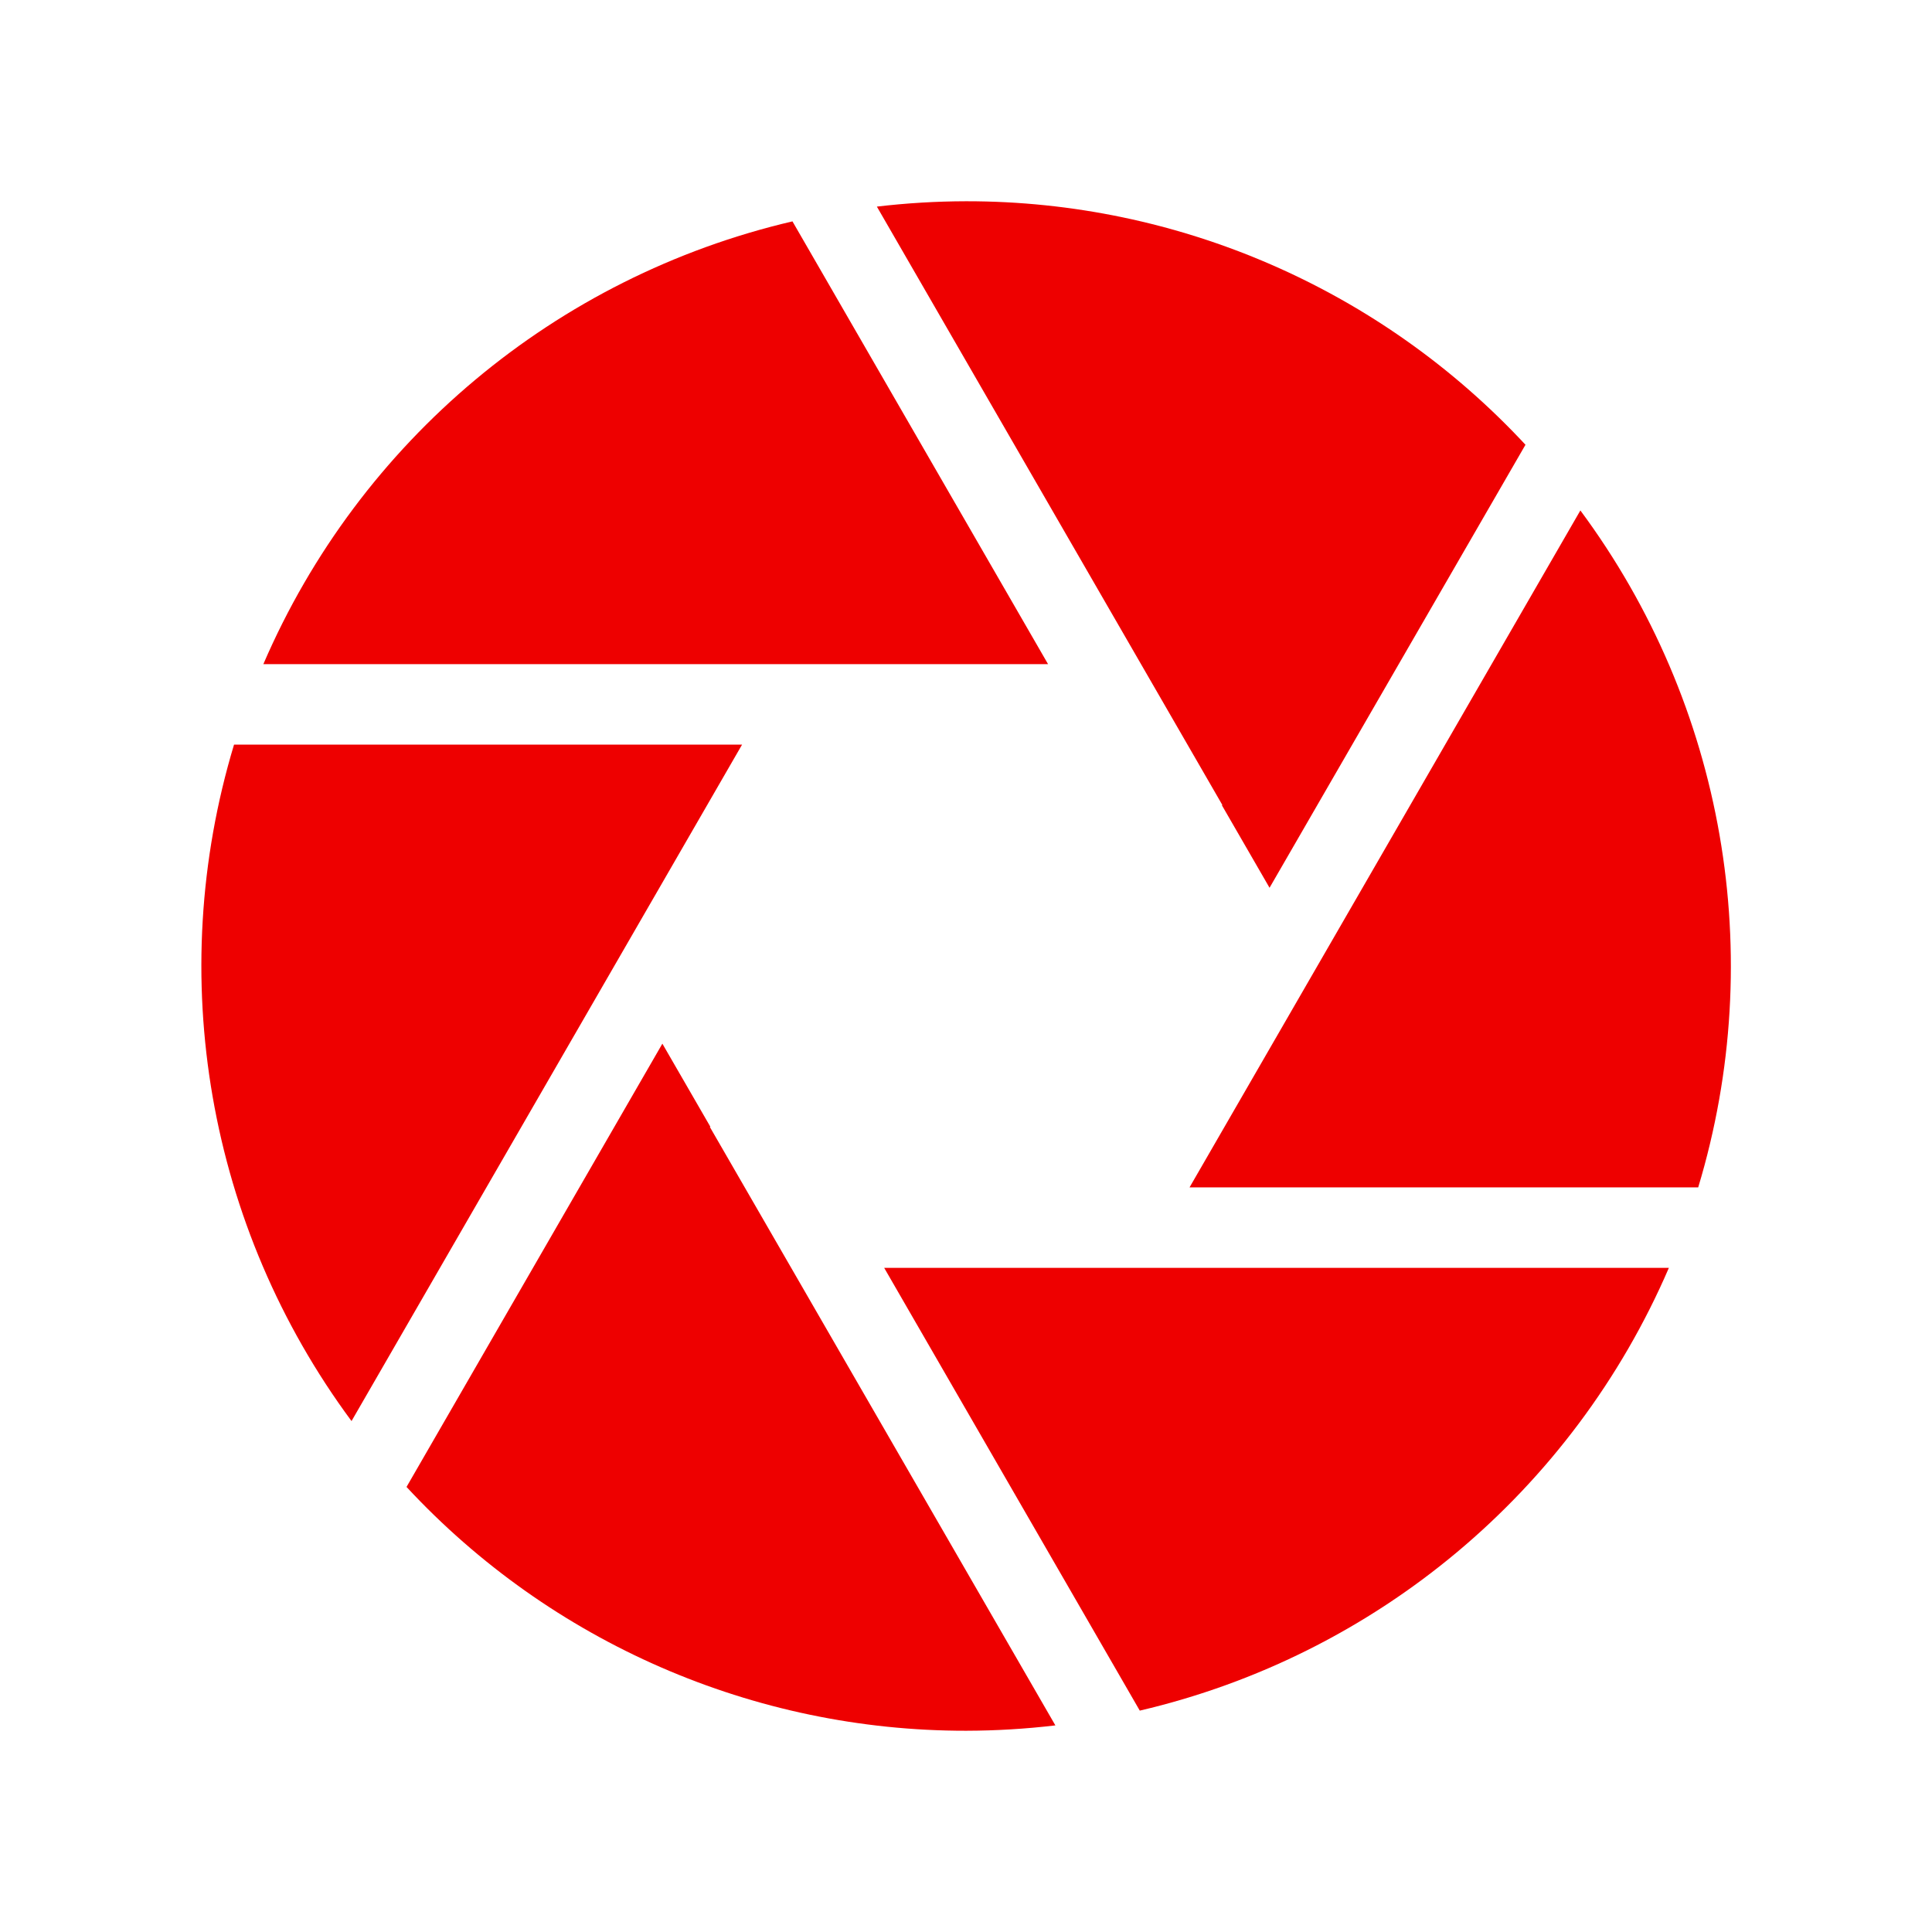
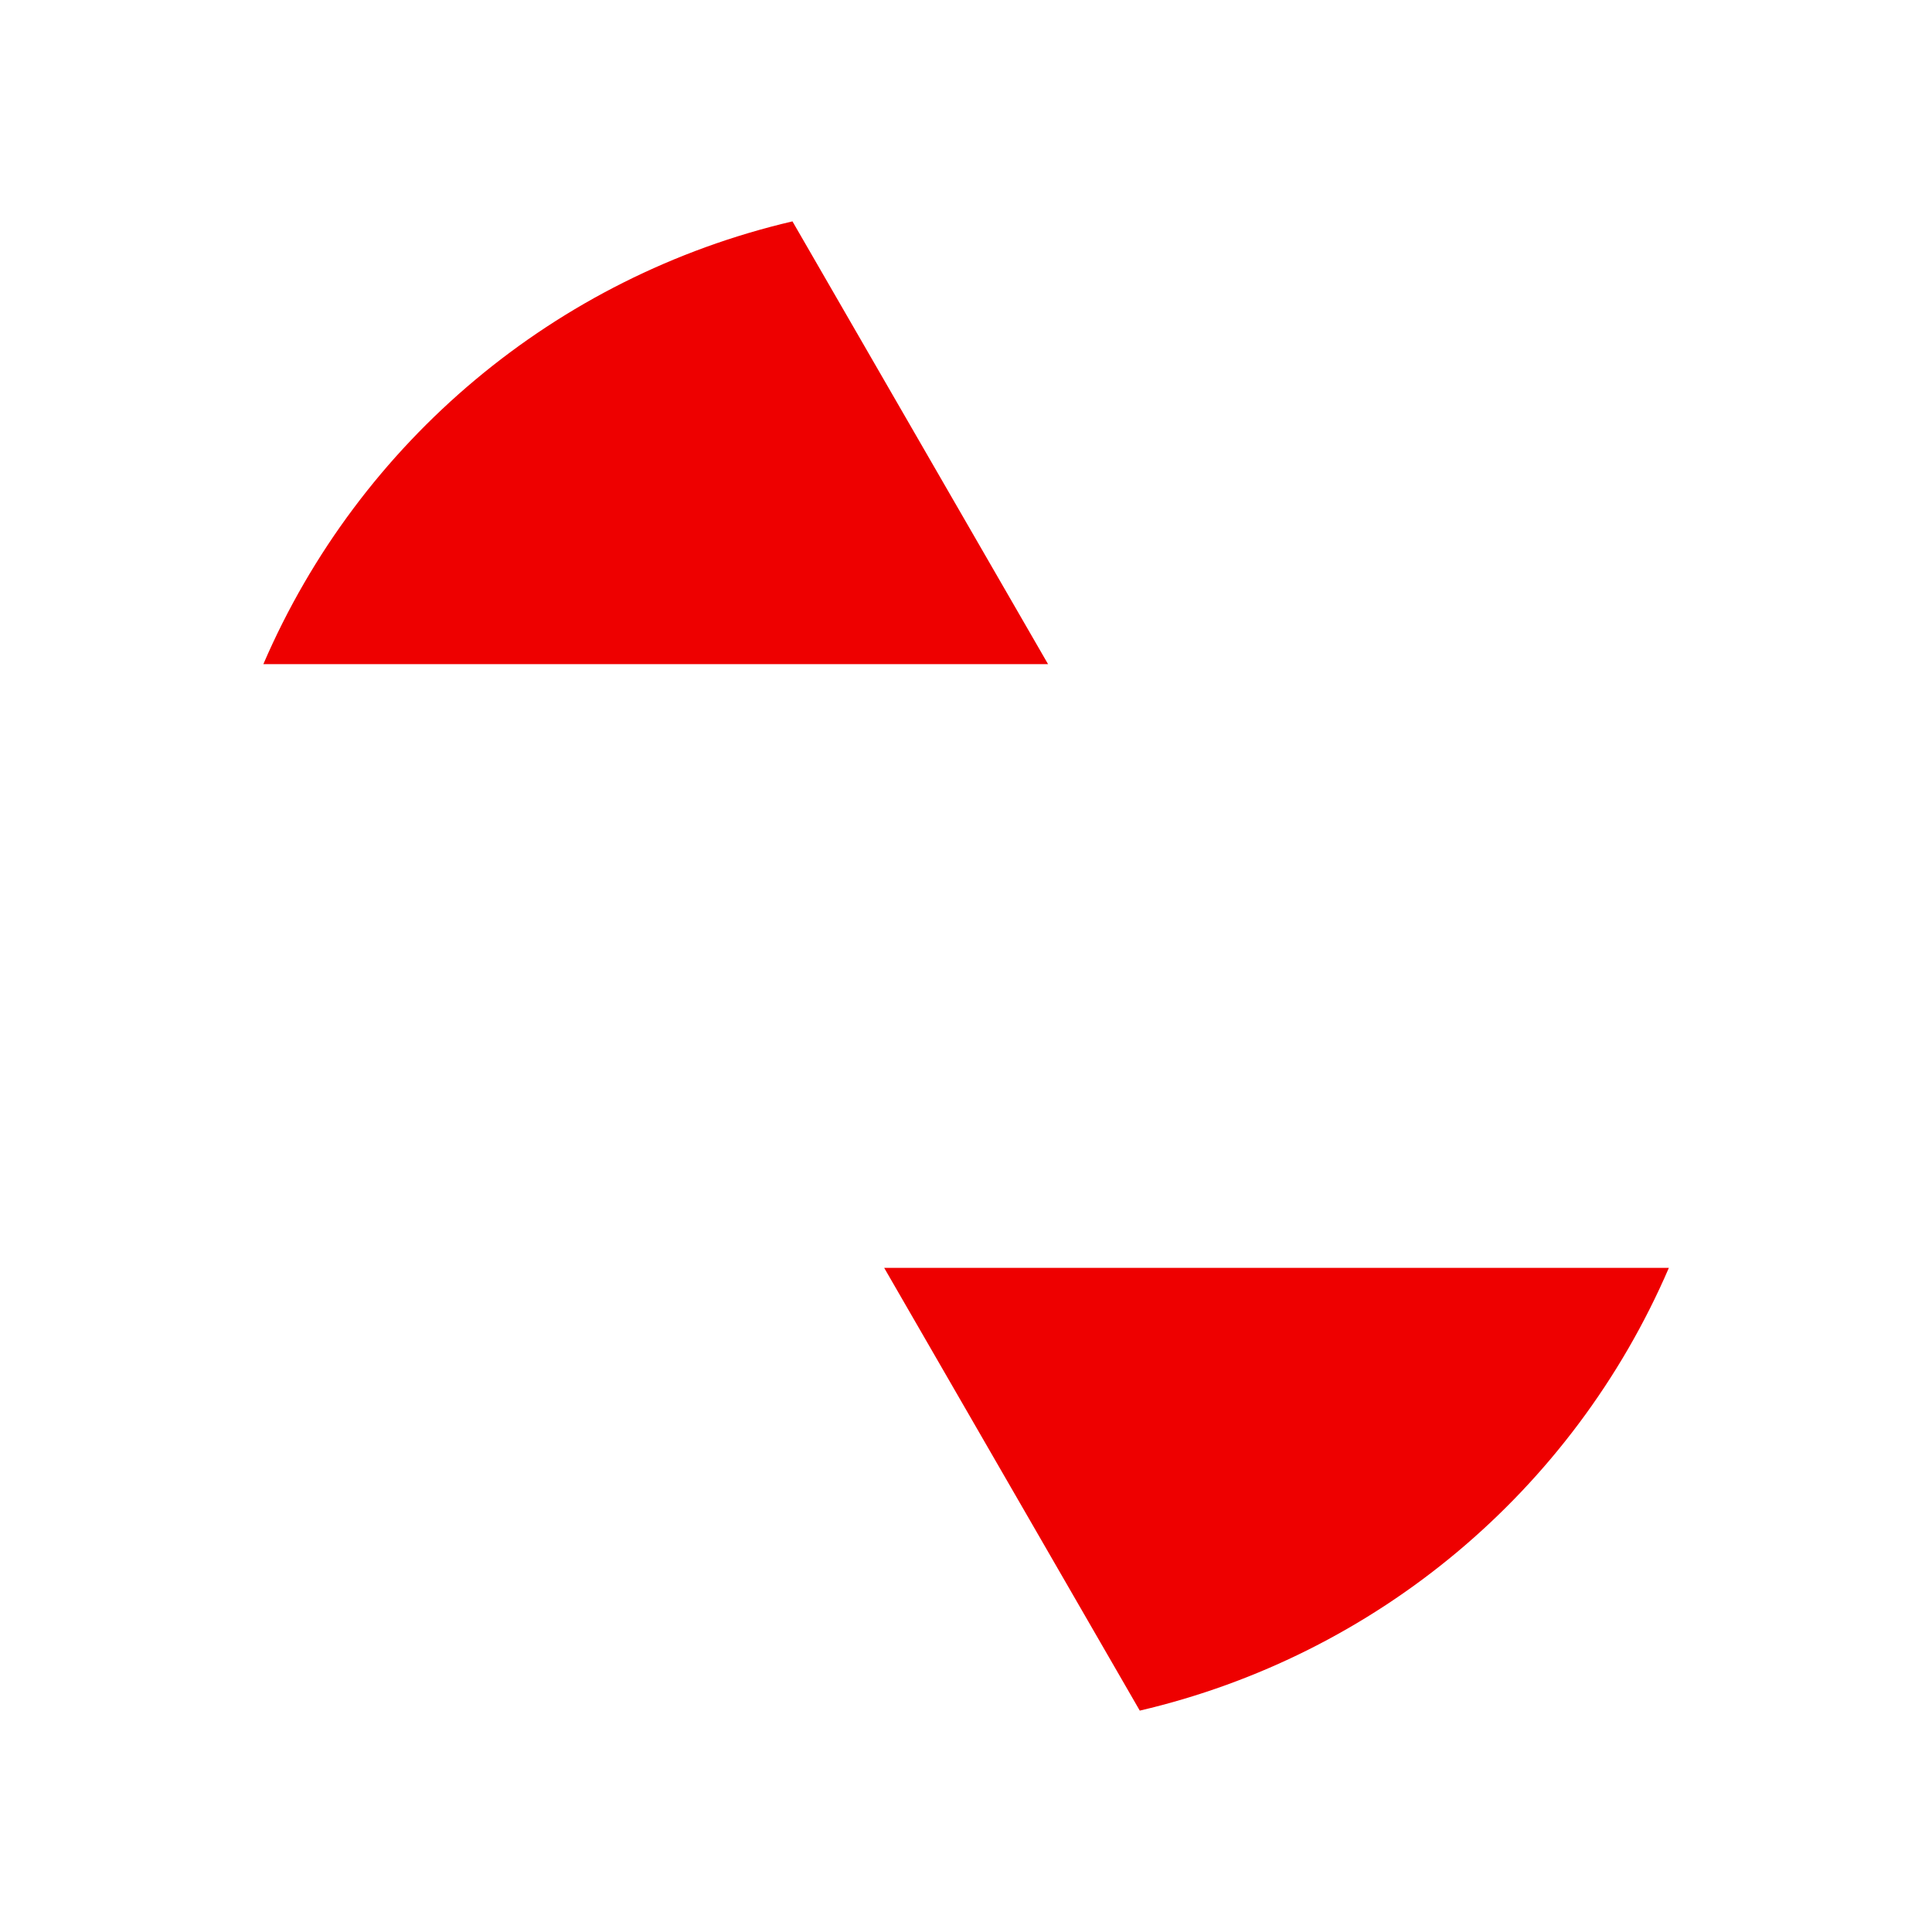
<svg xmlns="http://www.w3.org/2000/svg" width="96" height="96" xml:space="preserve" overflow="hidden">
  <g>
    <path d="M39.346 33 52.077 33 39.377 11C27.62 13.749 17.865 21.912 13.086 33Z" fill="#EE0000" />
-     <path d="M60.738 40 60.715 40.013 63.083 44.113 75.8 22.1C68.623 14.375 58.551 9.99 48.006 10 46.524 10.003 45.043 10.092 43.571 10.266Z" fill="#EE0000" />
-     <path d="M59.108 59 84.383 59C87.857 47.493 85.686 35.02 78.528 25.364Z" fill="#EE0000" />
    <path d="M56.666 63 43.935 63 56.635 85C68.391 82.251 78.147 74.088 82.925 63Z" fill="#EE0000" />
-     <path d="M35.273 56 35.297 55.987 32.913 51.859 20.2 73.885C27.377 81.619 37.455 86.01 48.006 86 49.488 85.997 50.969 85.908 52.441 85.734Z" fill="#EE0000" />
-     <path d="M36.873 37 11.629 37C8.158 48.497 10.322 60.959 17.467 70.612Z" fill="#EE0000" />
  </g>
</svg>